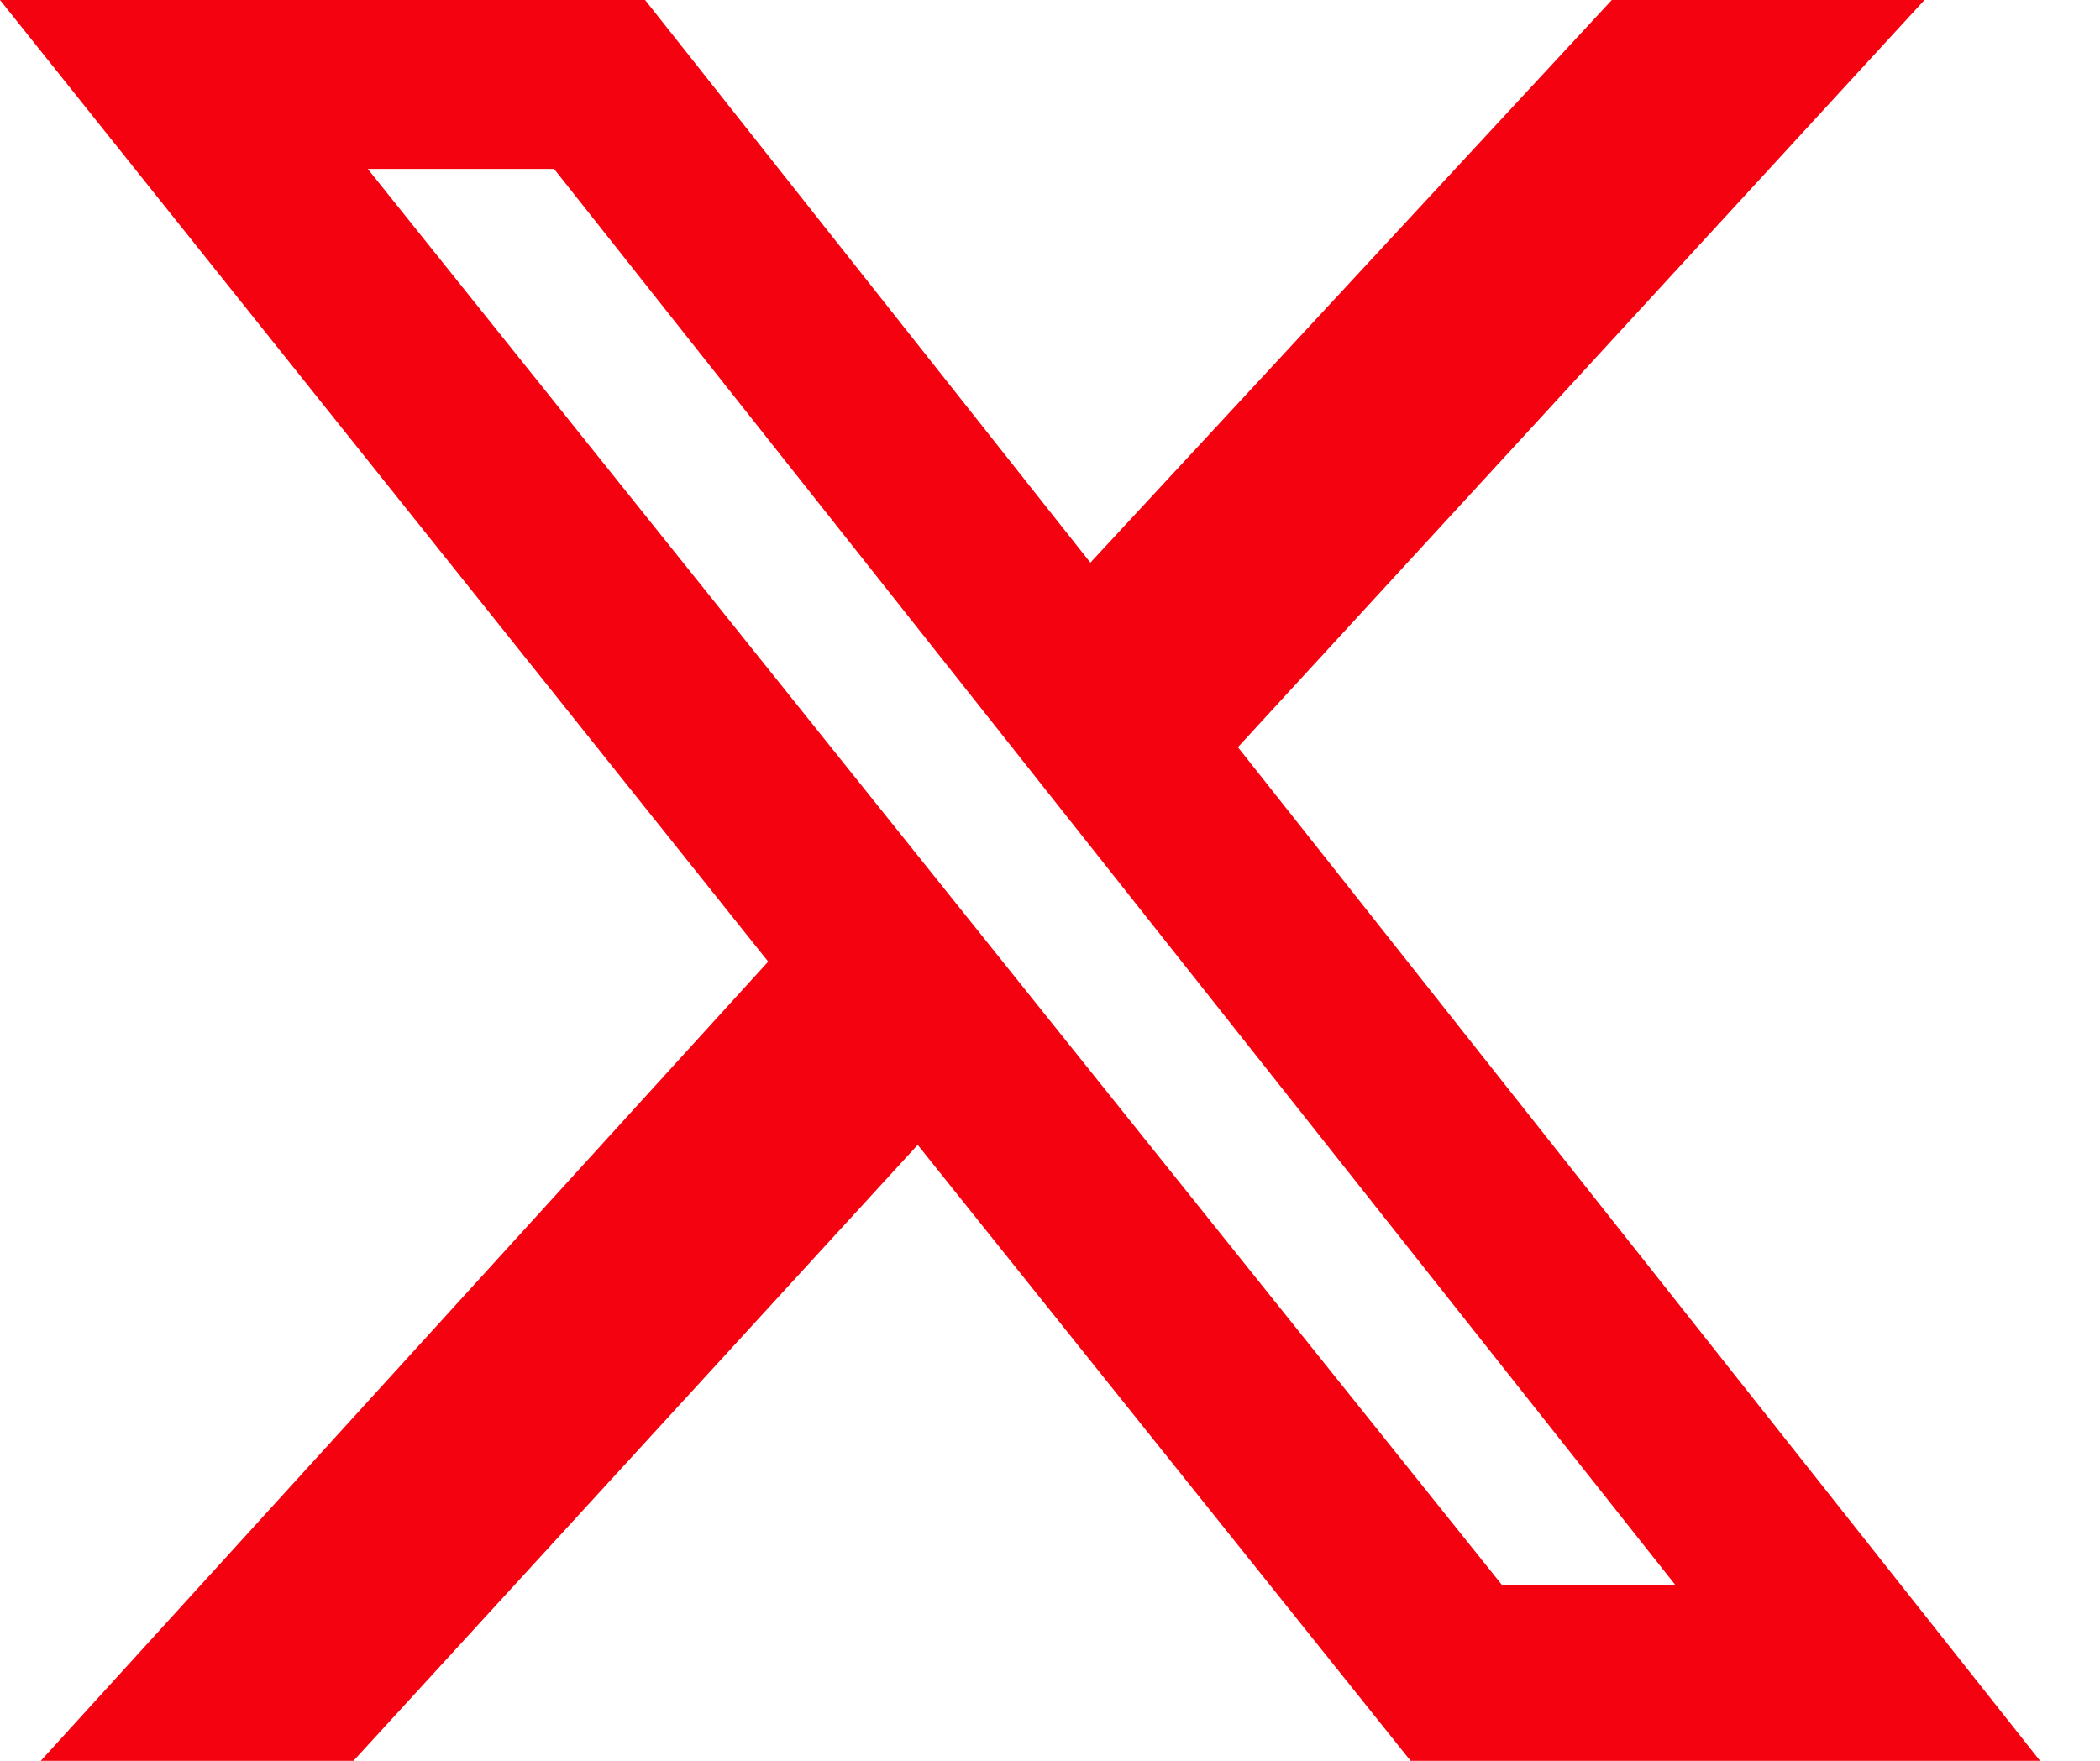
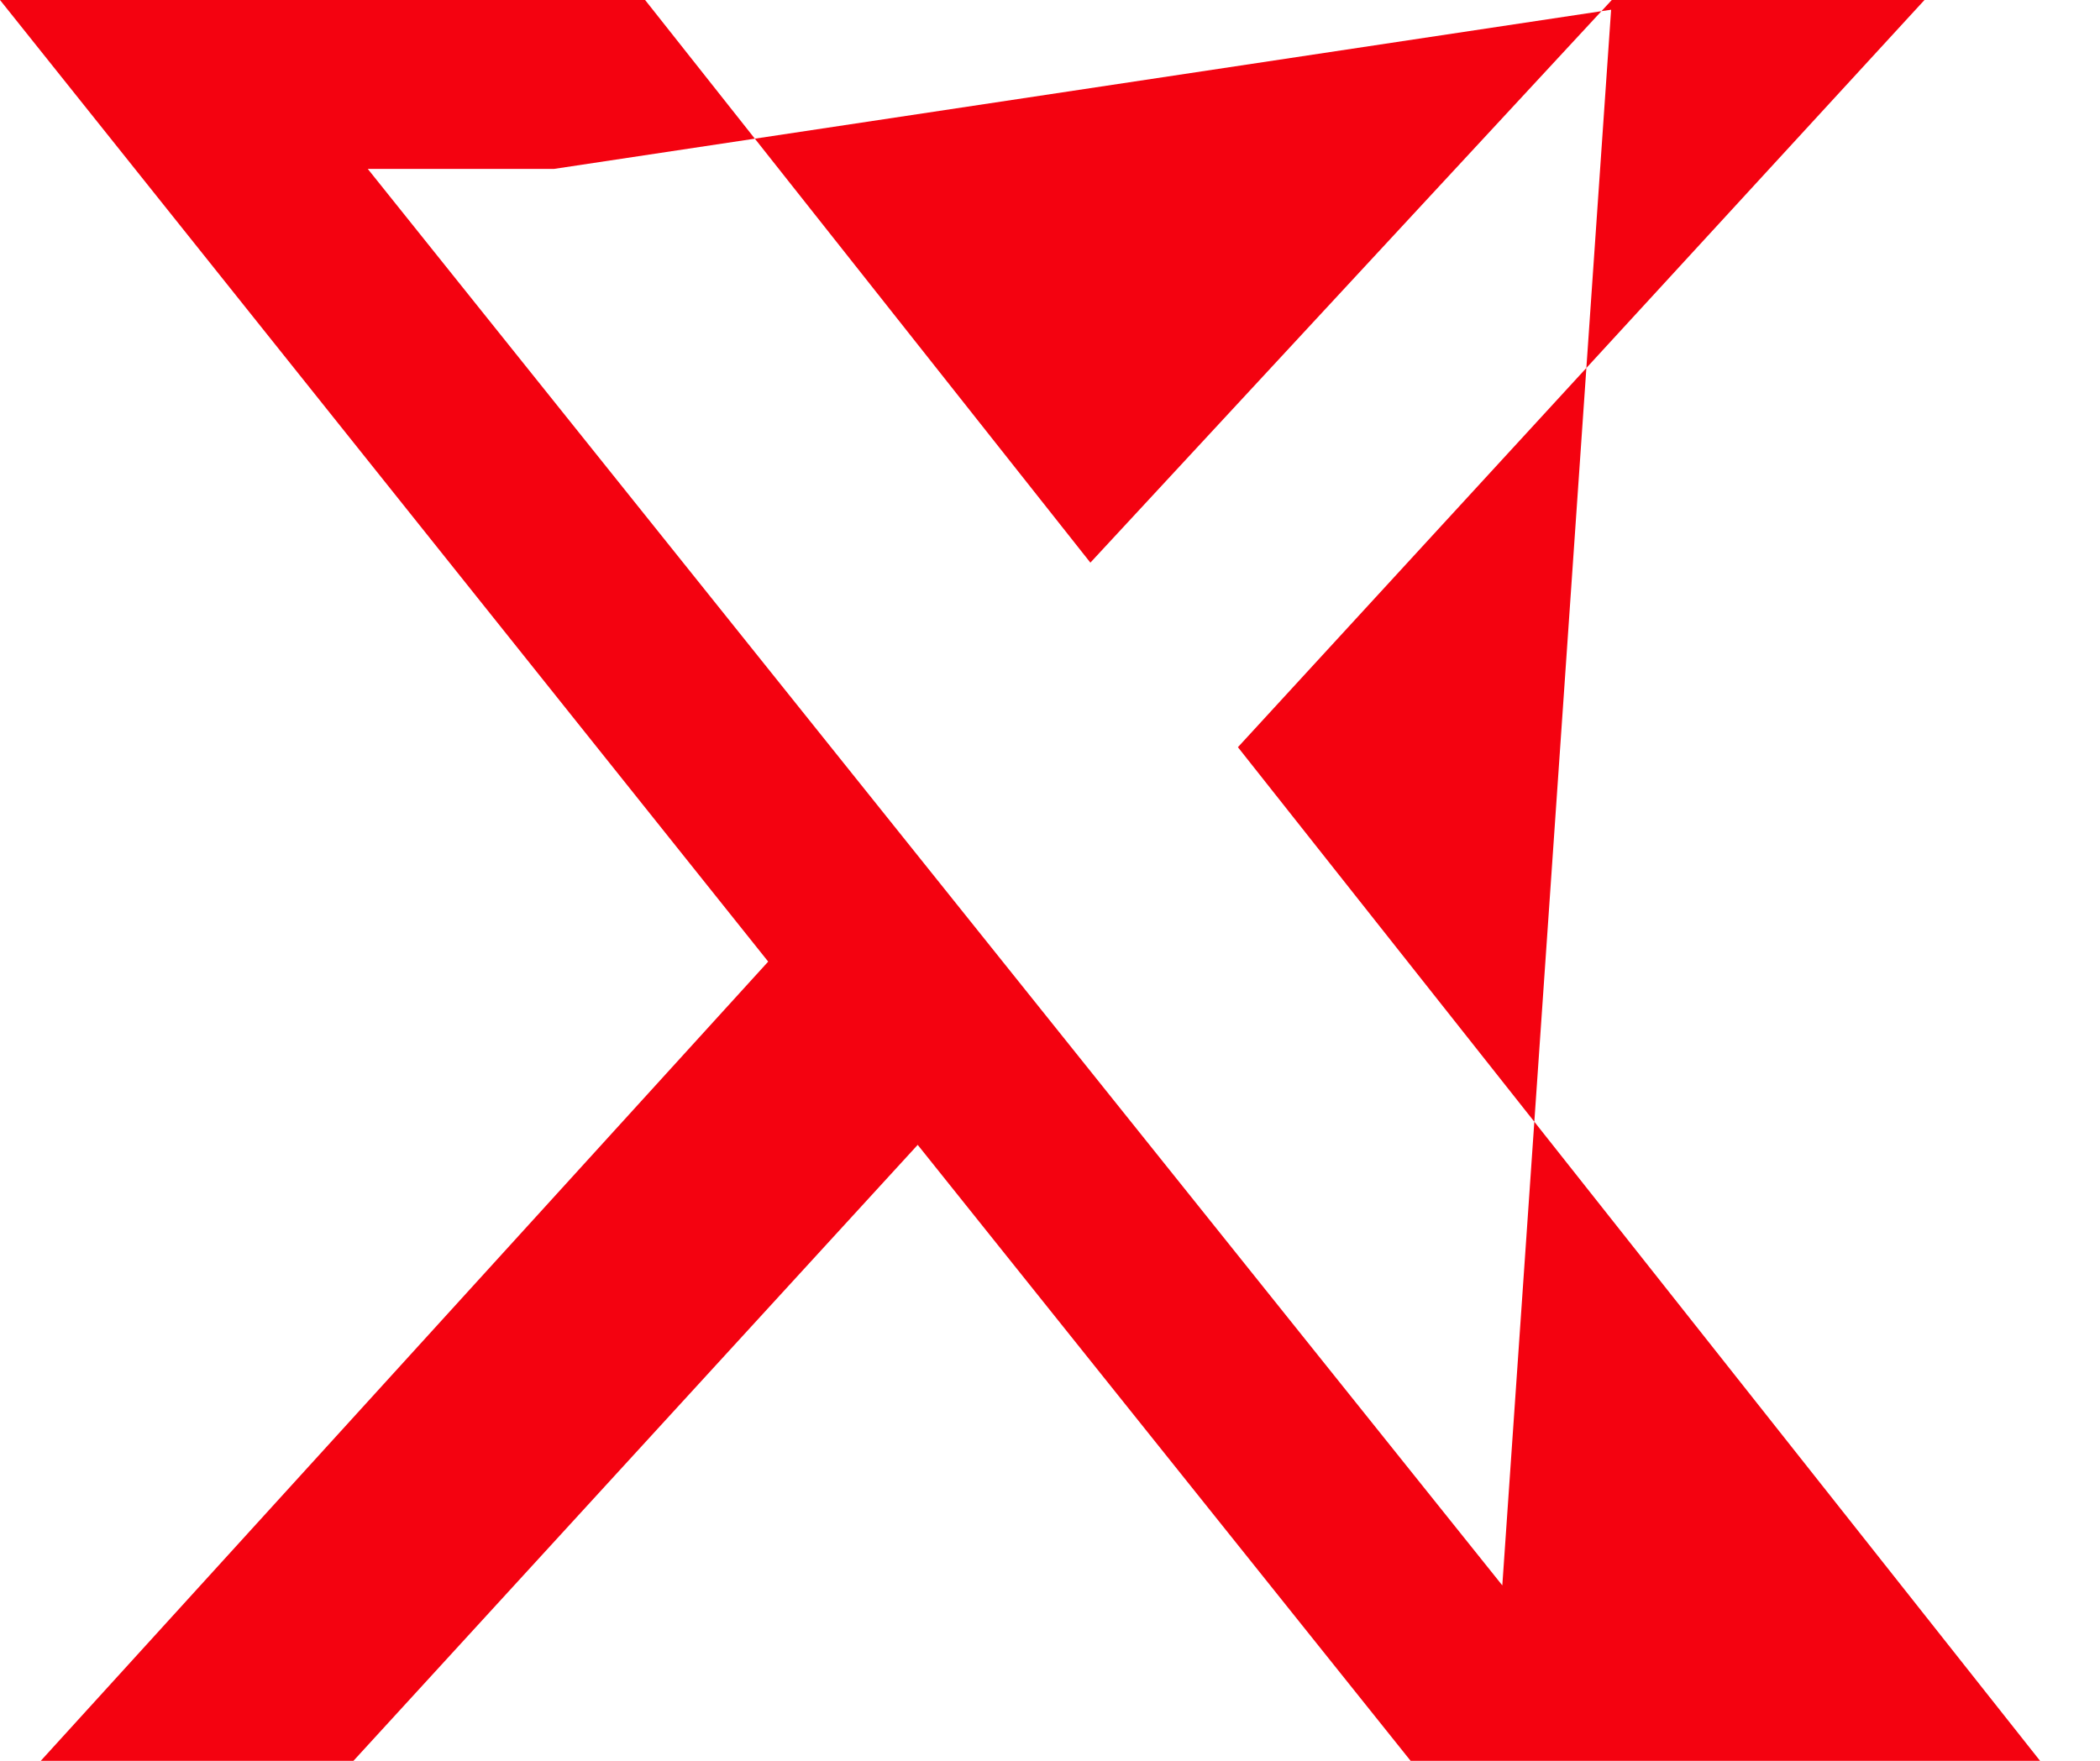
<svg xmlns="http://www.w3.org/2000/svg" width="31" height="26" viewBox="0 0 31 26" fill="none">
-   <path d="M23.793 0H28.409L18.274 11.033L30.115 26H20.823L13.547 16.905L5.218 26H0.602L11.34 14.199L0 0H9.523L16.096 8.308L23.793 0ZM22.177 23.41H24.736L8.179 2.494H5.429L22.177 23.41Z" fill="#F40210" />
+   <path d="M23.793 0H28.409L18.274 11.033L30.115 26H20.823L13.547 16.905L5.218 26H0.602L11.34 14.199L0 0H9.523L16.096 8.308L23.793 0ZH24.736L8.179 2.494H5.429L22.177 23.41Z" fill="#F40210" />
</svg>